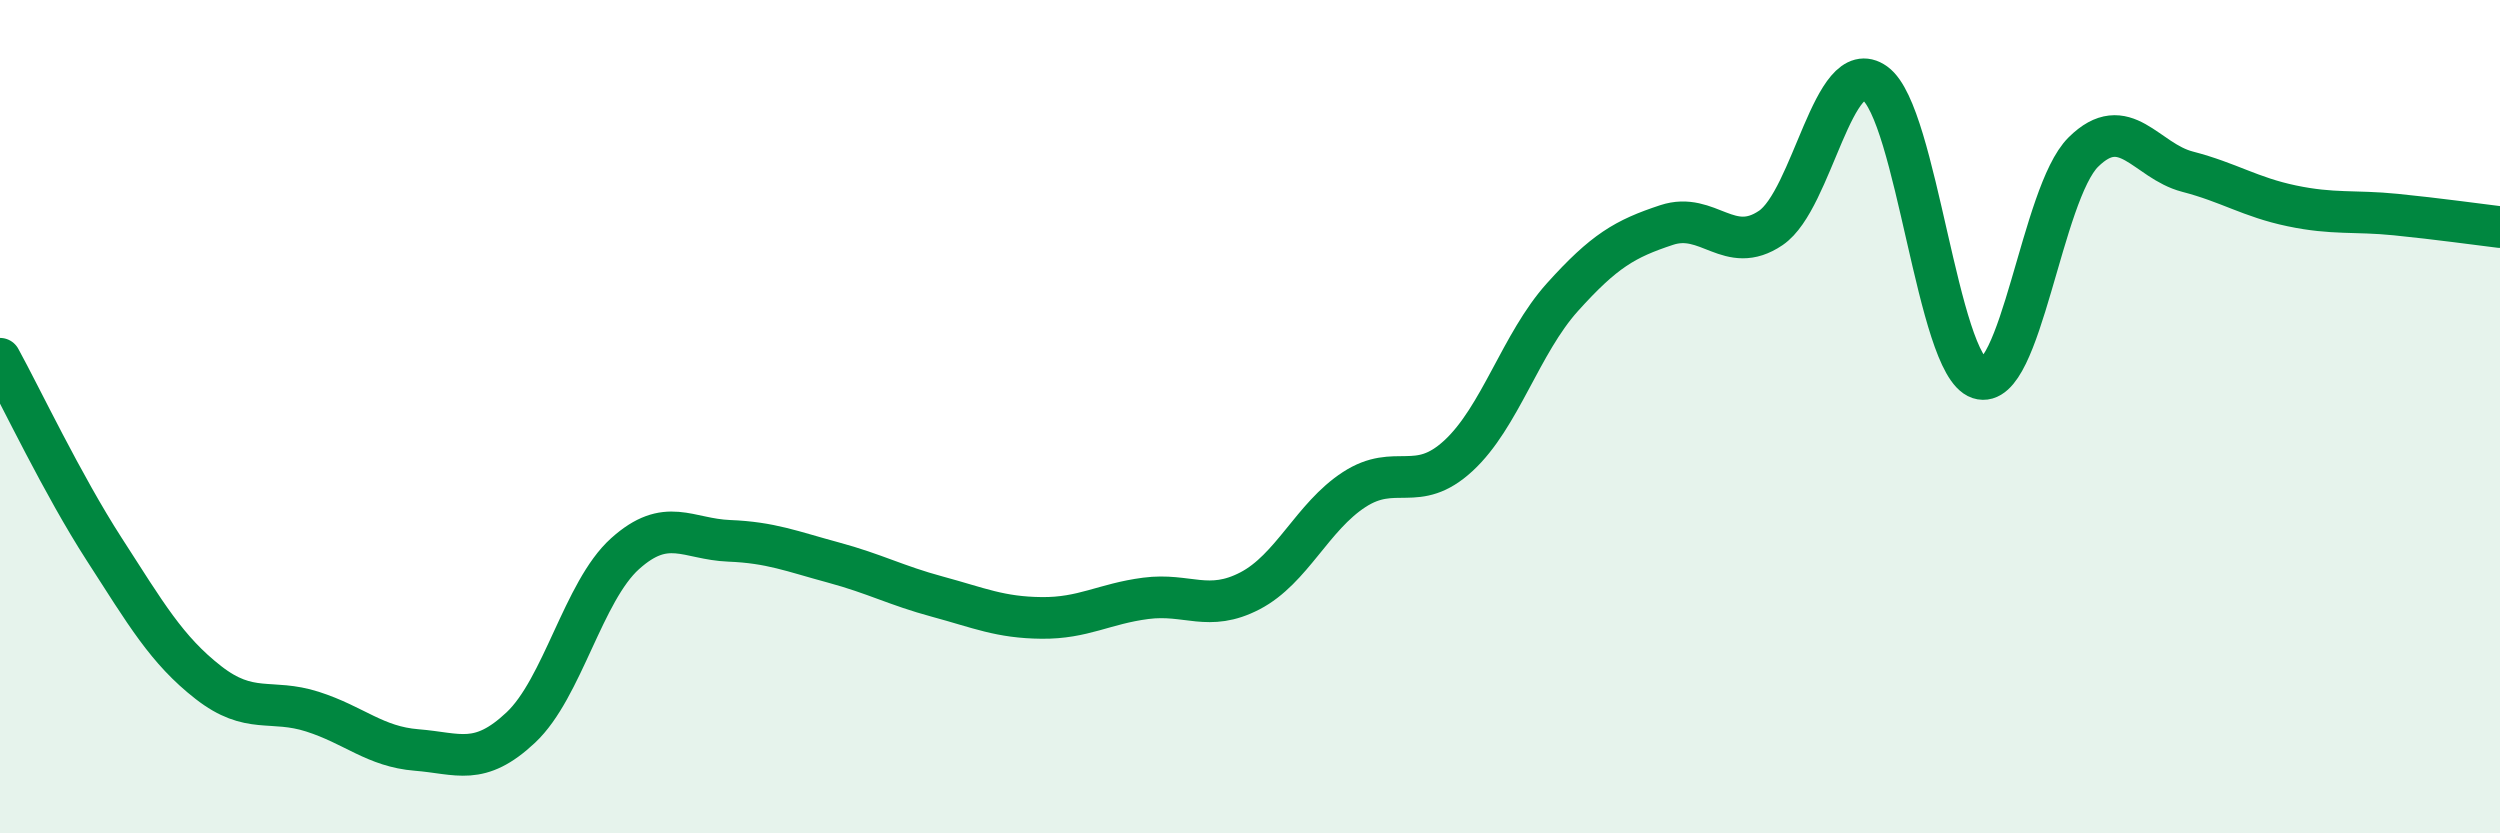
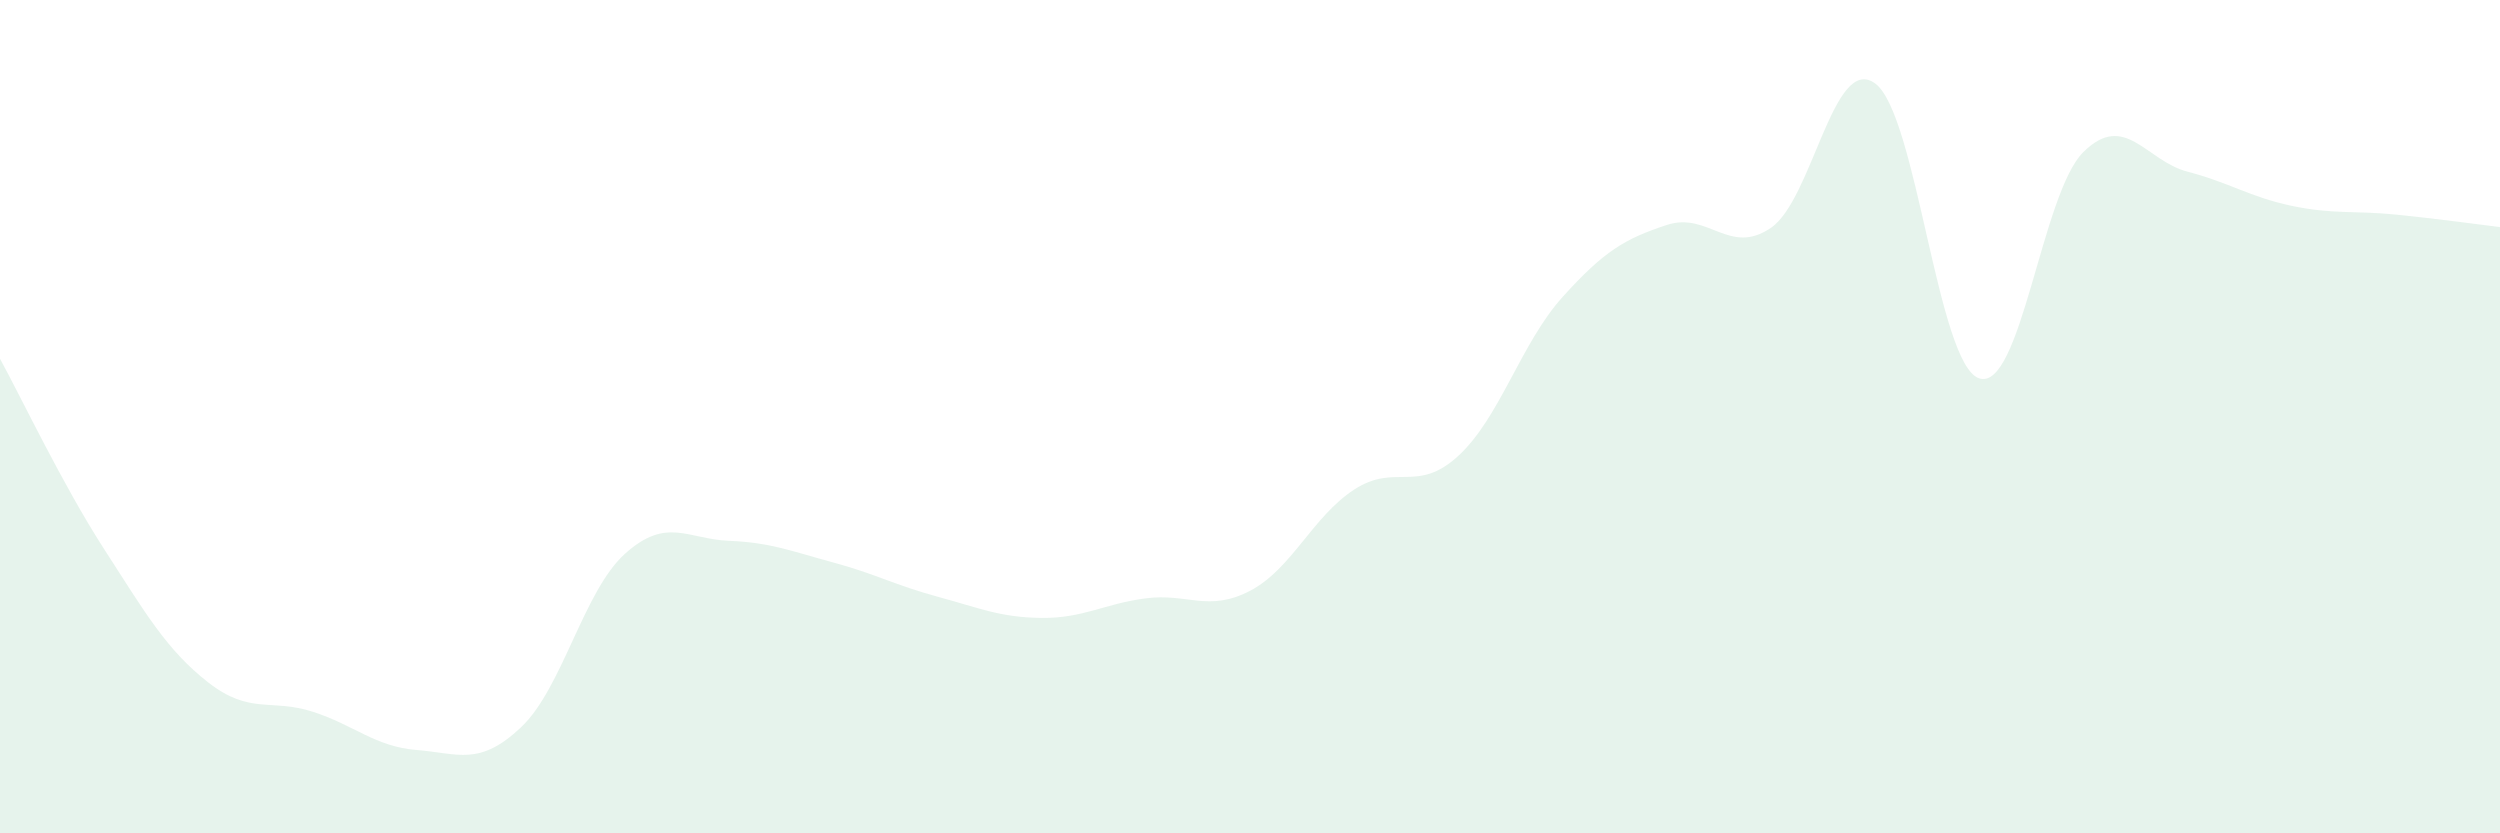
<svg xmlns="http://www.w3.org/2000/svg" width="60" height="20" viewBox="0 0 60 20">
  <path d="M 0,8.61 C 0.5,9.52 1.5,11.63 2.5,13.18 C 3.5,14.73 4,15.6 5,16.38 C 6,17.16 6.5,16.76 7.5,17.08 C 8.5,17.4 9,17.92 10,18 C 11,18.08 11.5,18.4 12.5,17.46 C 13.5,16.52 14,14.19 15,13.29 C 16,12.39 16.5,12.94 17.5,12.98 C 18.5,13.02 19,13.23 20,13.5 C 21,13.77 21.5,14.05 22.5,14.32 C 23.5,14.59 24,14.82 25,14.83 C 26,14.84 26.5,14.49 27.5,14.36 C 28.5,14.23 29,14.7 30,14.18 C 31,13.66 31.5,12.4 32.5,11.75 C 33.5,11.1 34,11.86 35,10.94 C 36,10.02 36.5,8.24 37.5,7.13 C 38.5,6.02 39,5.73 40,5.4 C 41,5.07 41.5,6.15 42.5,5.47 C 43.5,4.79 44,1.28 45,2 C 46,2.72 46.5,8.75 47.5,9.08 C 48.5,9.41 49,4.64 50,3.65 C 51,2.66 51.5,3.86 52.5,4.12 C 53.5,4.38 54,4.73 55,4.94 C 56,5.15 56.5,5.05 57.5,5.15 C 58.5,5.25 59.5,5.39 60,5.45L60 20L0 20Z" fill="#008740" opacity="0.1" stroke-linecap="round" stroke-linejoin="round" />
-   <path d="M 0,8.61 C 0.5,9.52 1.5,11.63 2.5,13.18 C 3.5,14.73 4,15.6 5,16.38 C 6,17.16 6.5,16.76 7.5,17.08 C 8.5,17.4 9,17.92 10,18 C 11,18.08 11.5,18.4 12.5,17.46 C 13.5,16.52 14,14.19 15,13.29 C 16,12.39 16.5,12.94 17.5,12.98 C 18.5,13.02 19,13.23 20,13.5 C 21,13.77 21.5,14.05 22.5,14.32 C 23.5,14.59 24,14.82 25,14.83 C 26,14.84 26.5,14.49 27.5,14.36 C 28.5,14.23 29,14.7 30,14.18 C 31,13.66 31.5,12.4 32.5,11.75 C 33.5,11.1 34,11.86 35,10.94 C 36,10.02 36.5,8.24 37.5,7.13 C 38.5,6.02 39,5.73 40,5.4 C 41,5.07 41.5,6.15 42.5,5.47 C 43.5,4.79 44,1.28 45,2 C 46,2.72 46.5,8.75 47.5,9.08 C 48.5,9.41 49,4.64 50,3.65 C 51,2.66 51.5,3.86 52.5,4.12 C 53.5,4.38 54,4.73 55,4.94 C 56,5.15 56.5,5.05 57.5,5.15 C 58.5,5.25 59.5,5.39 60,5.45" stroke="#008740" stroke-width="1" fill="none" stroke-linecap="round" stroke-linejoin="round" />
</svg>